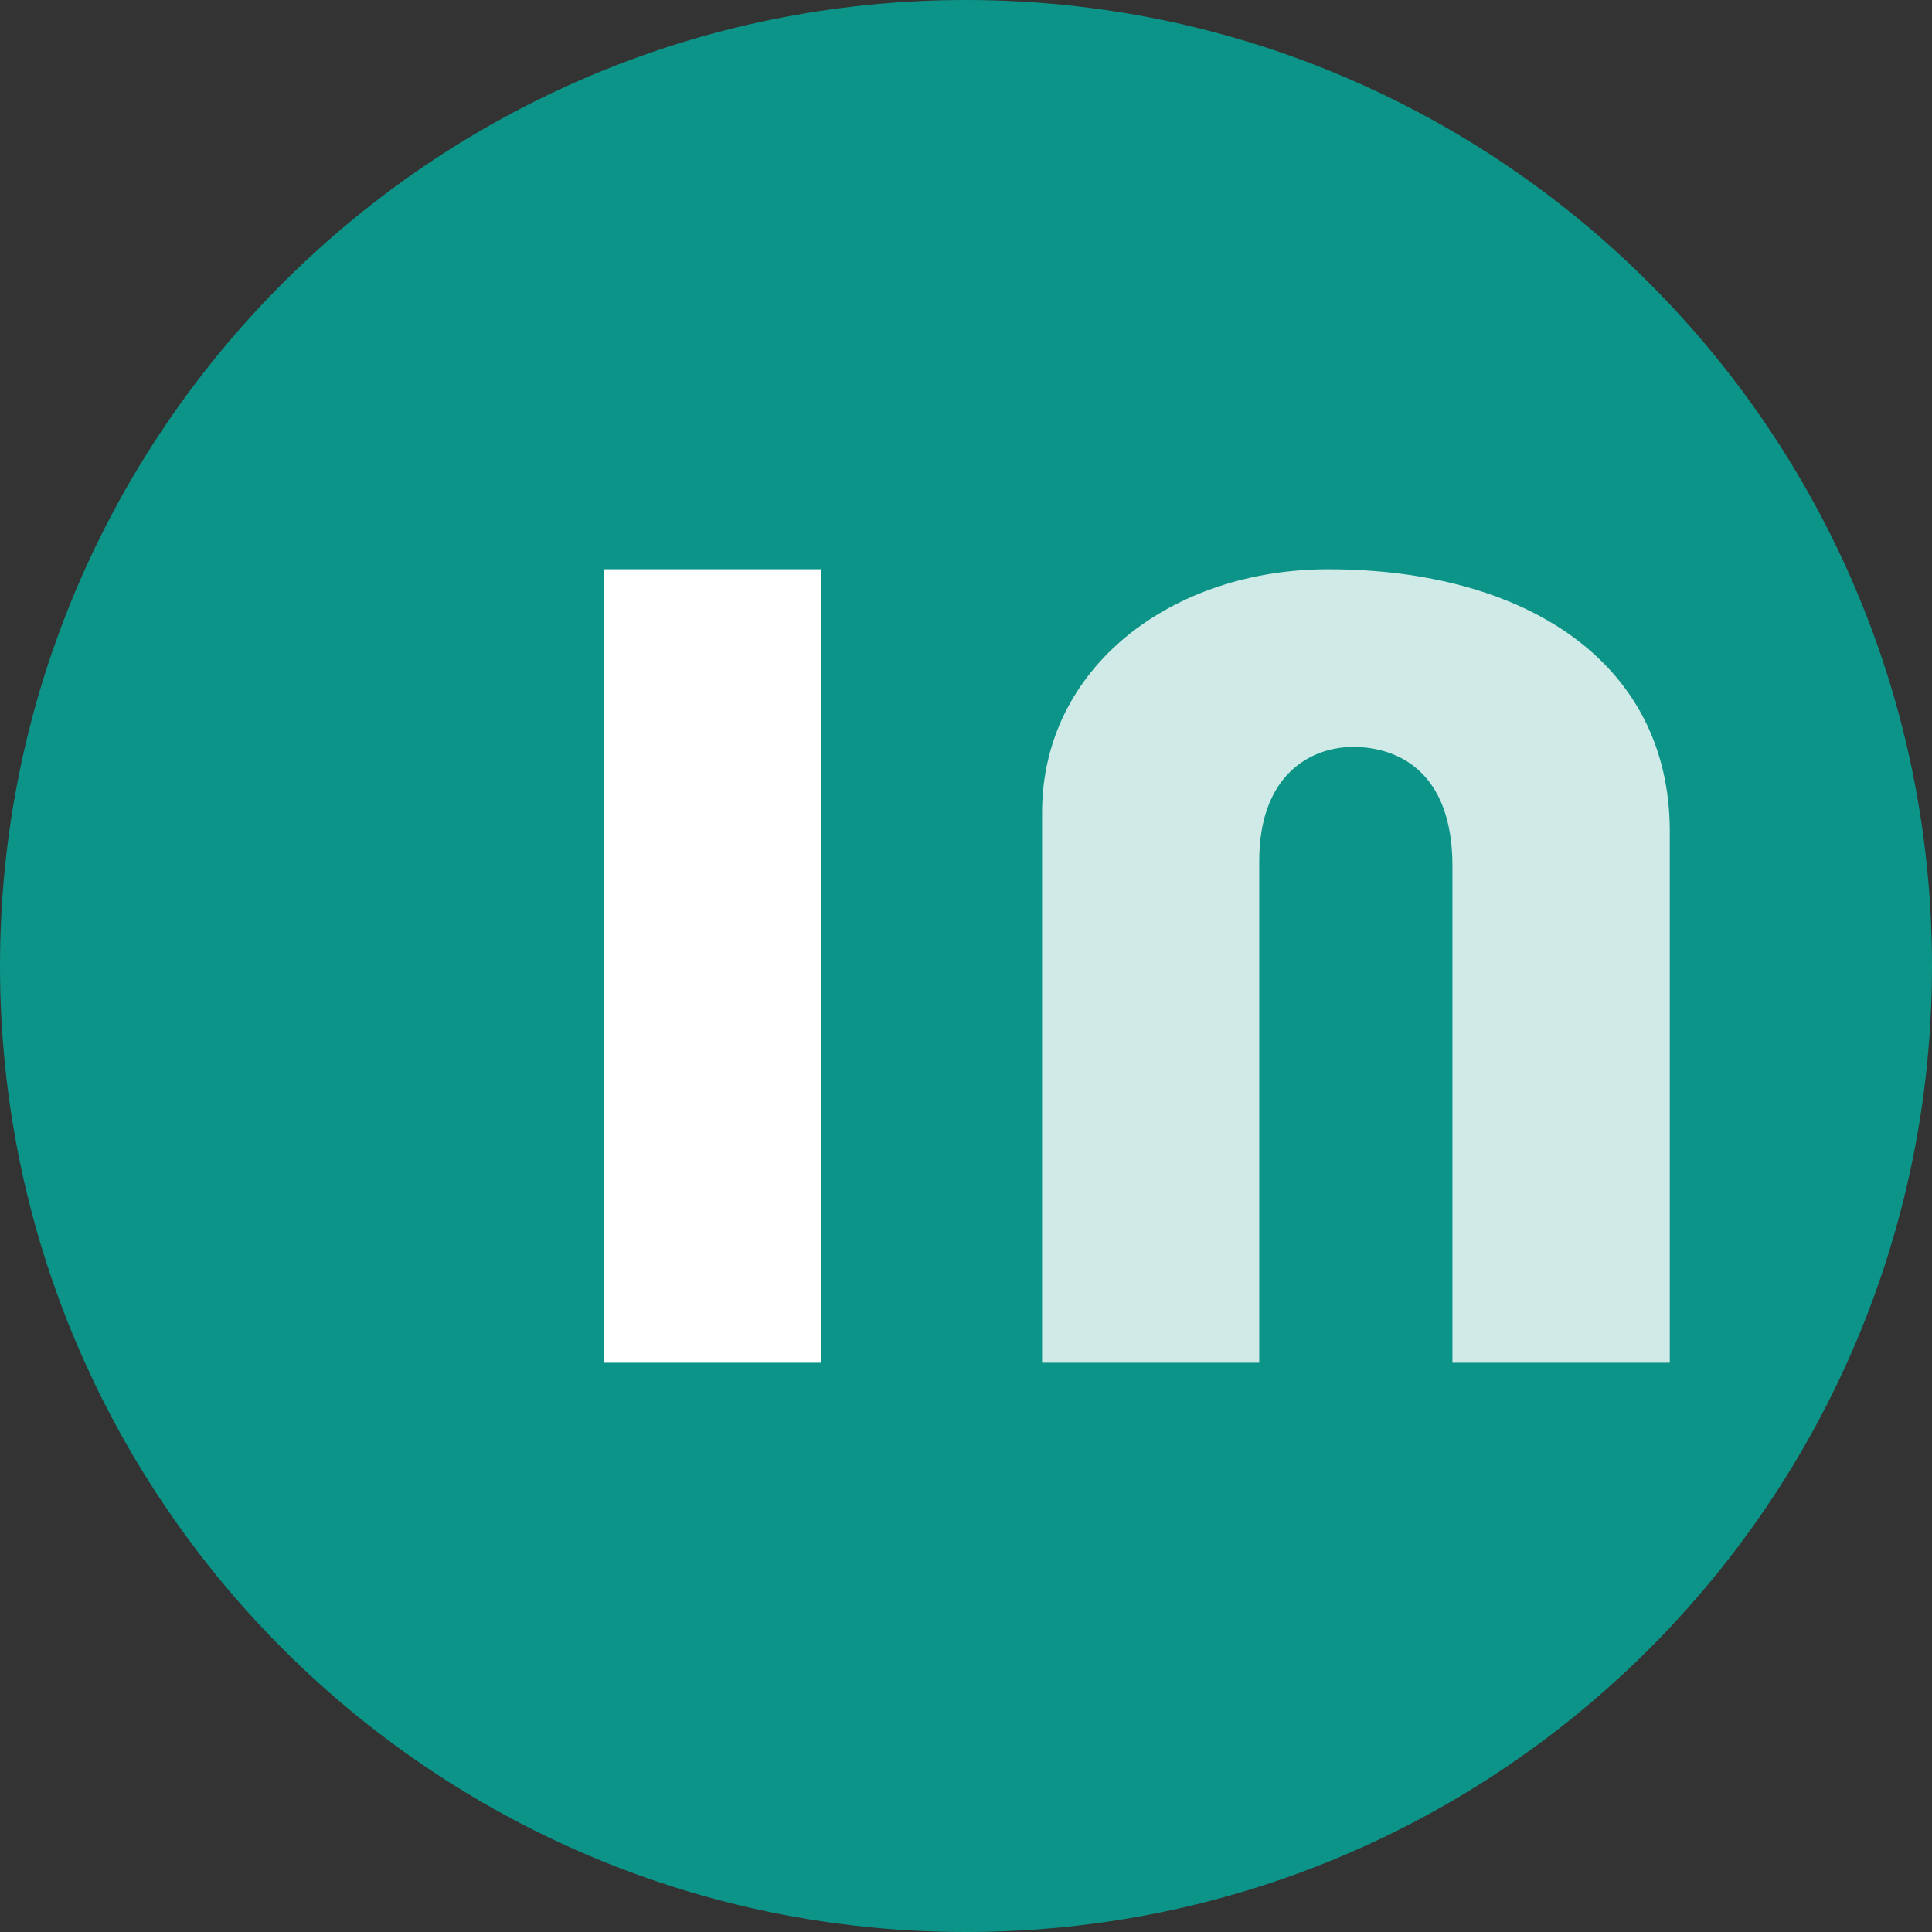
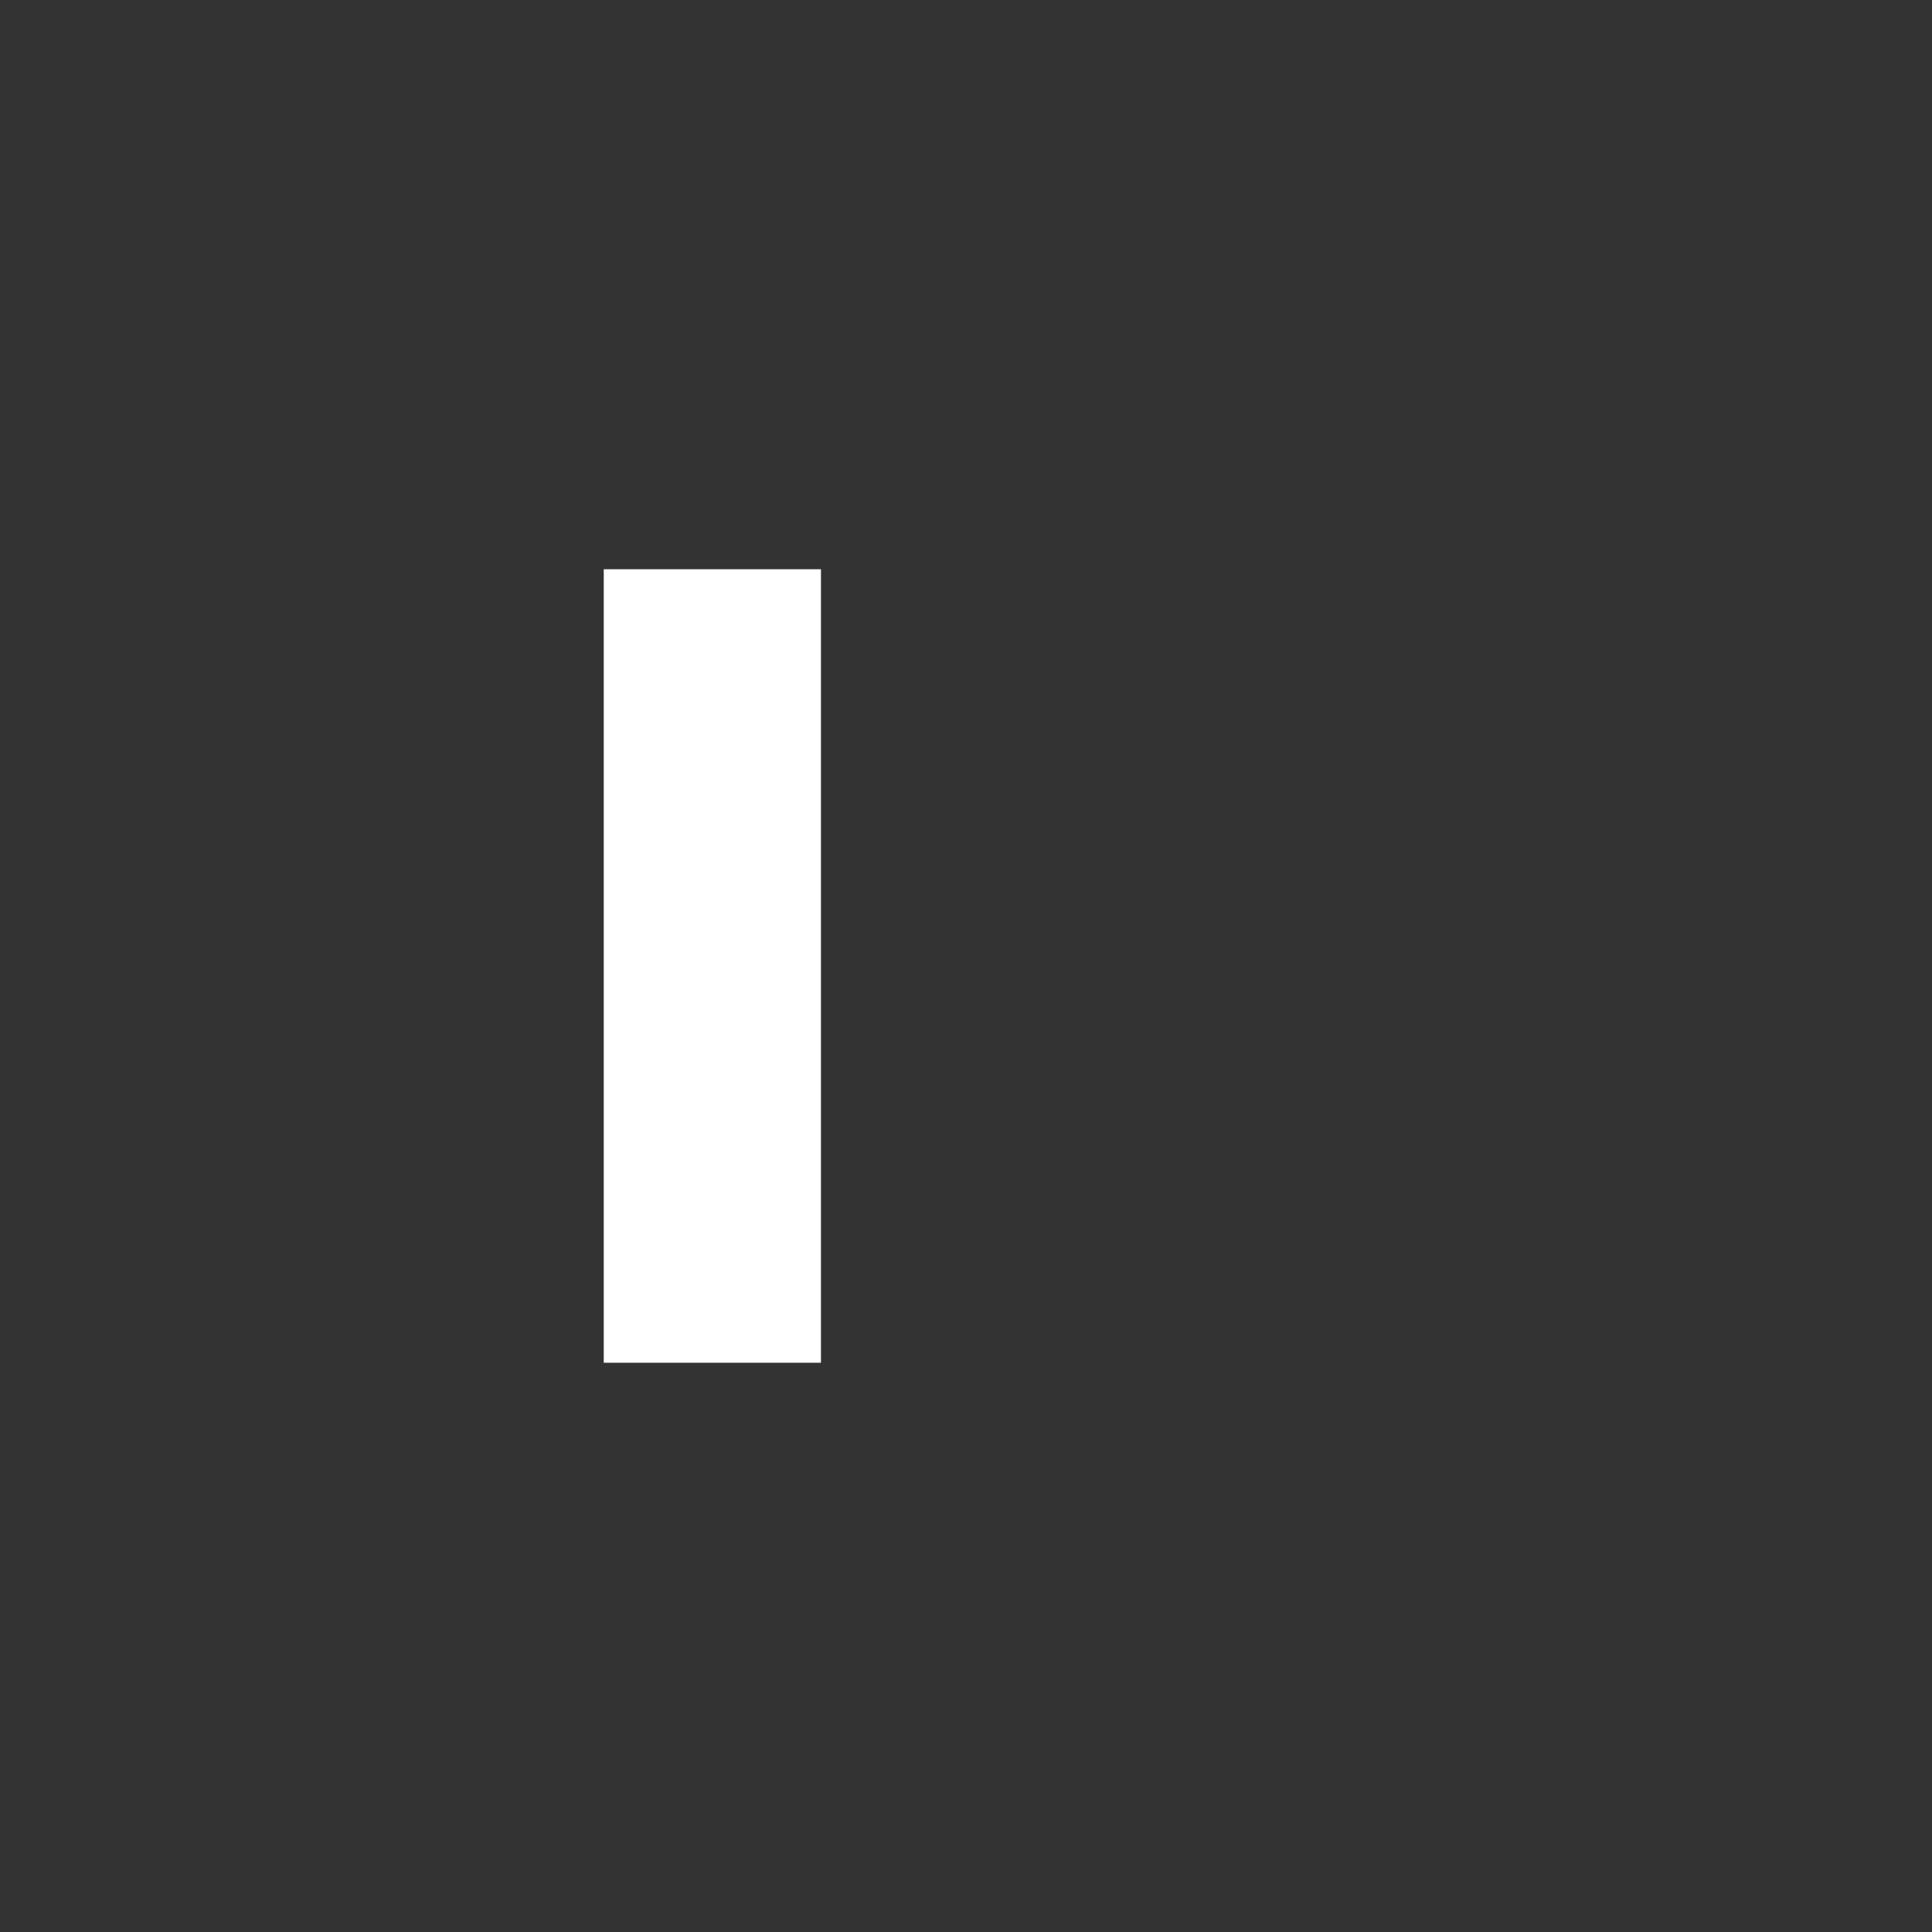
<svg xmlns="http://www.w3.org/2000/svg" width="64" height="64" viewBox="0 0 64 64" fill="none">
  <rect x="0" y="0" width="64" height="64" fill="#333333" stroke="none" />
-   <path d="M32 0C14.327 0 0 14.327 0 32C0 49.673 14.327 64 32 64C49.673 64 64 49.673 64 32C64 14.327 49.673 0 32 0Z" fill="#0D9488" />
  <path d="M27.195 18.857H20V45.143H27.195V18.857Z" fill="white" />
-   <path d="M44 18.857C38.805 18.857 34.52 22.114 34.52 26.914V45.143H41.714V28.514C41.714 25.714 43.371 24.743 44.828 24.743C46.286 24.743 48.114 25.543 48.114 28.686V45.143H55.314V27.543C55.314 21.886 50.457 18.857 44 18.857Z" fill="white" fill-opacity="0.8" />
</svg>